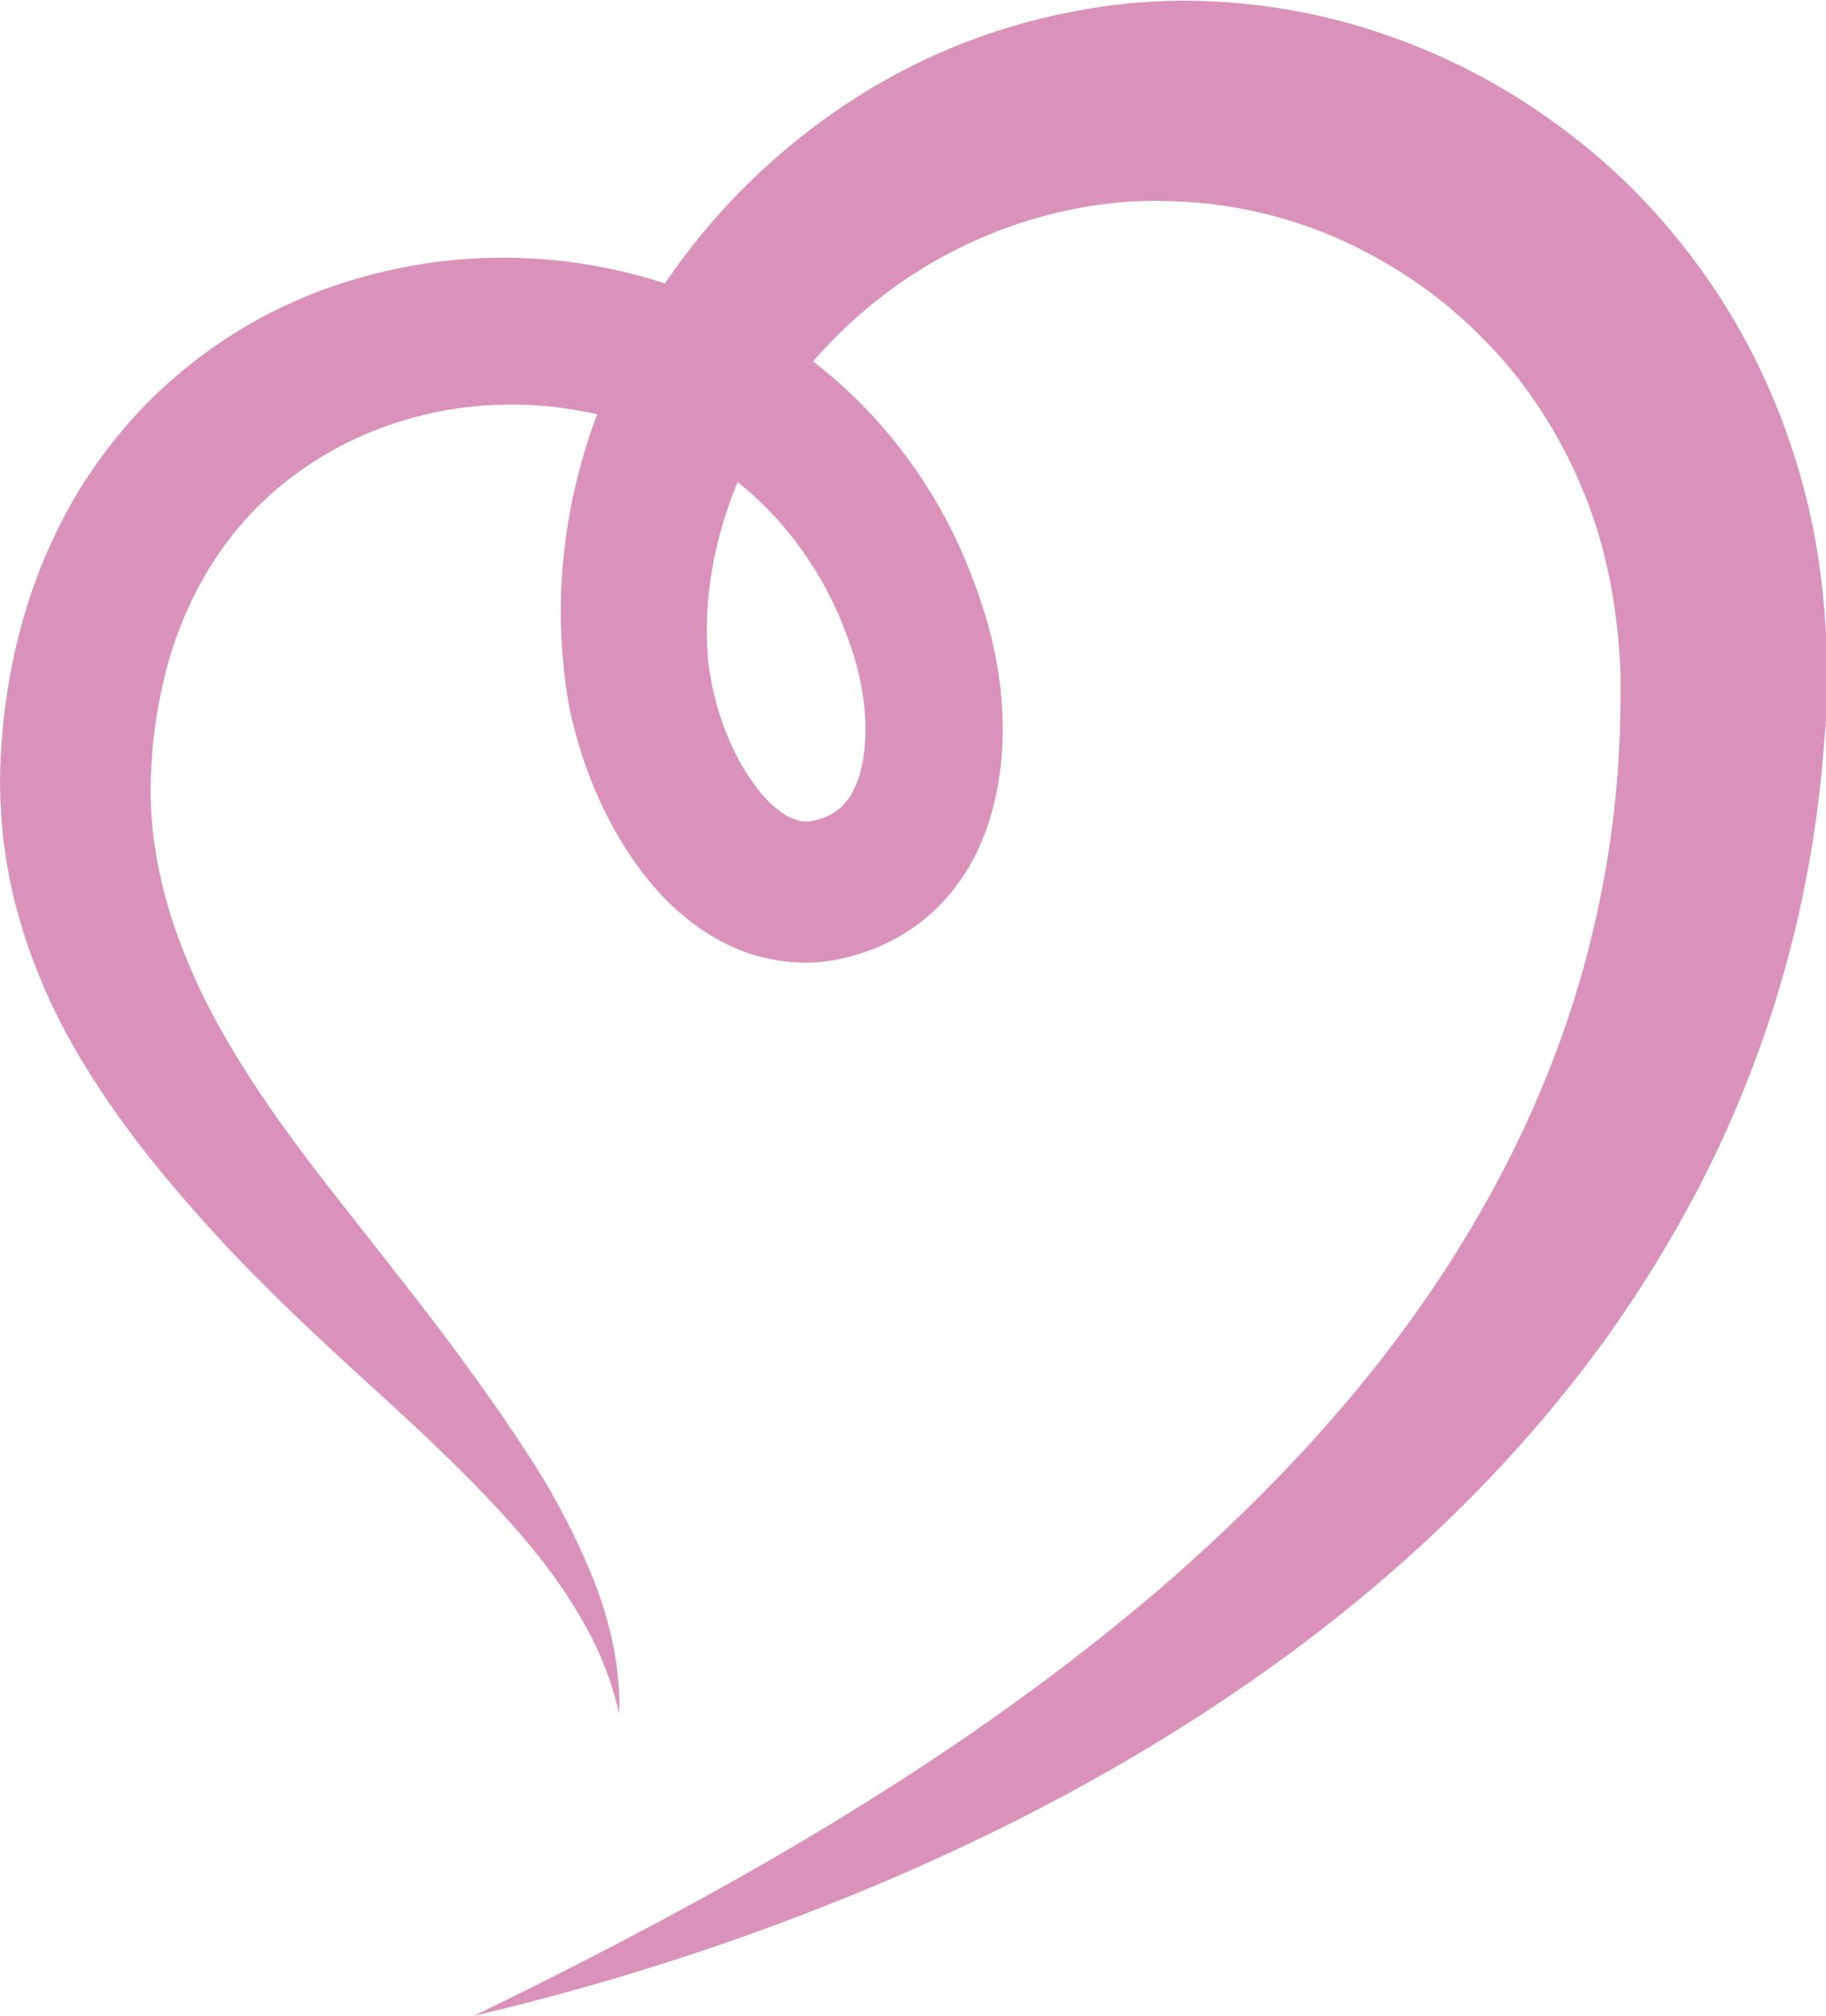
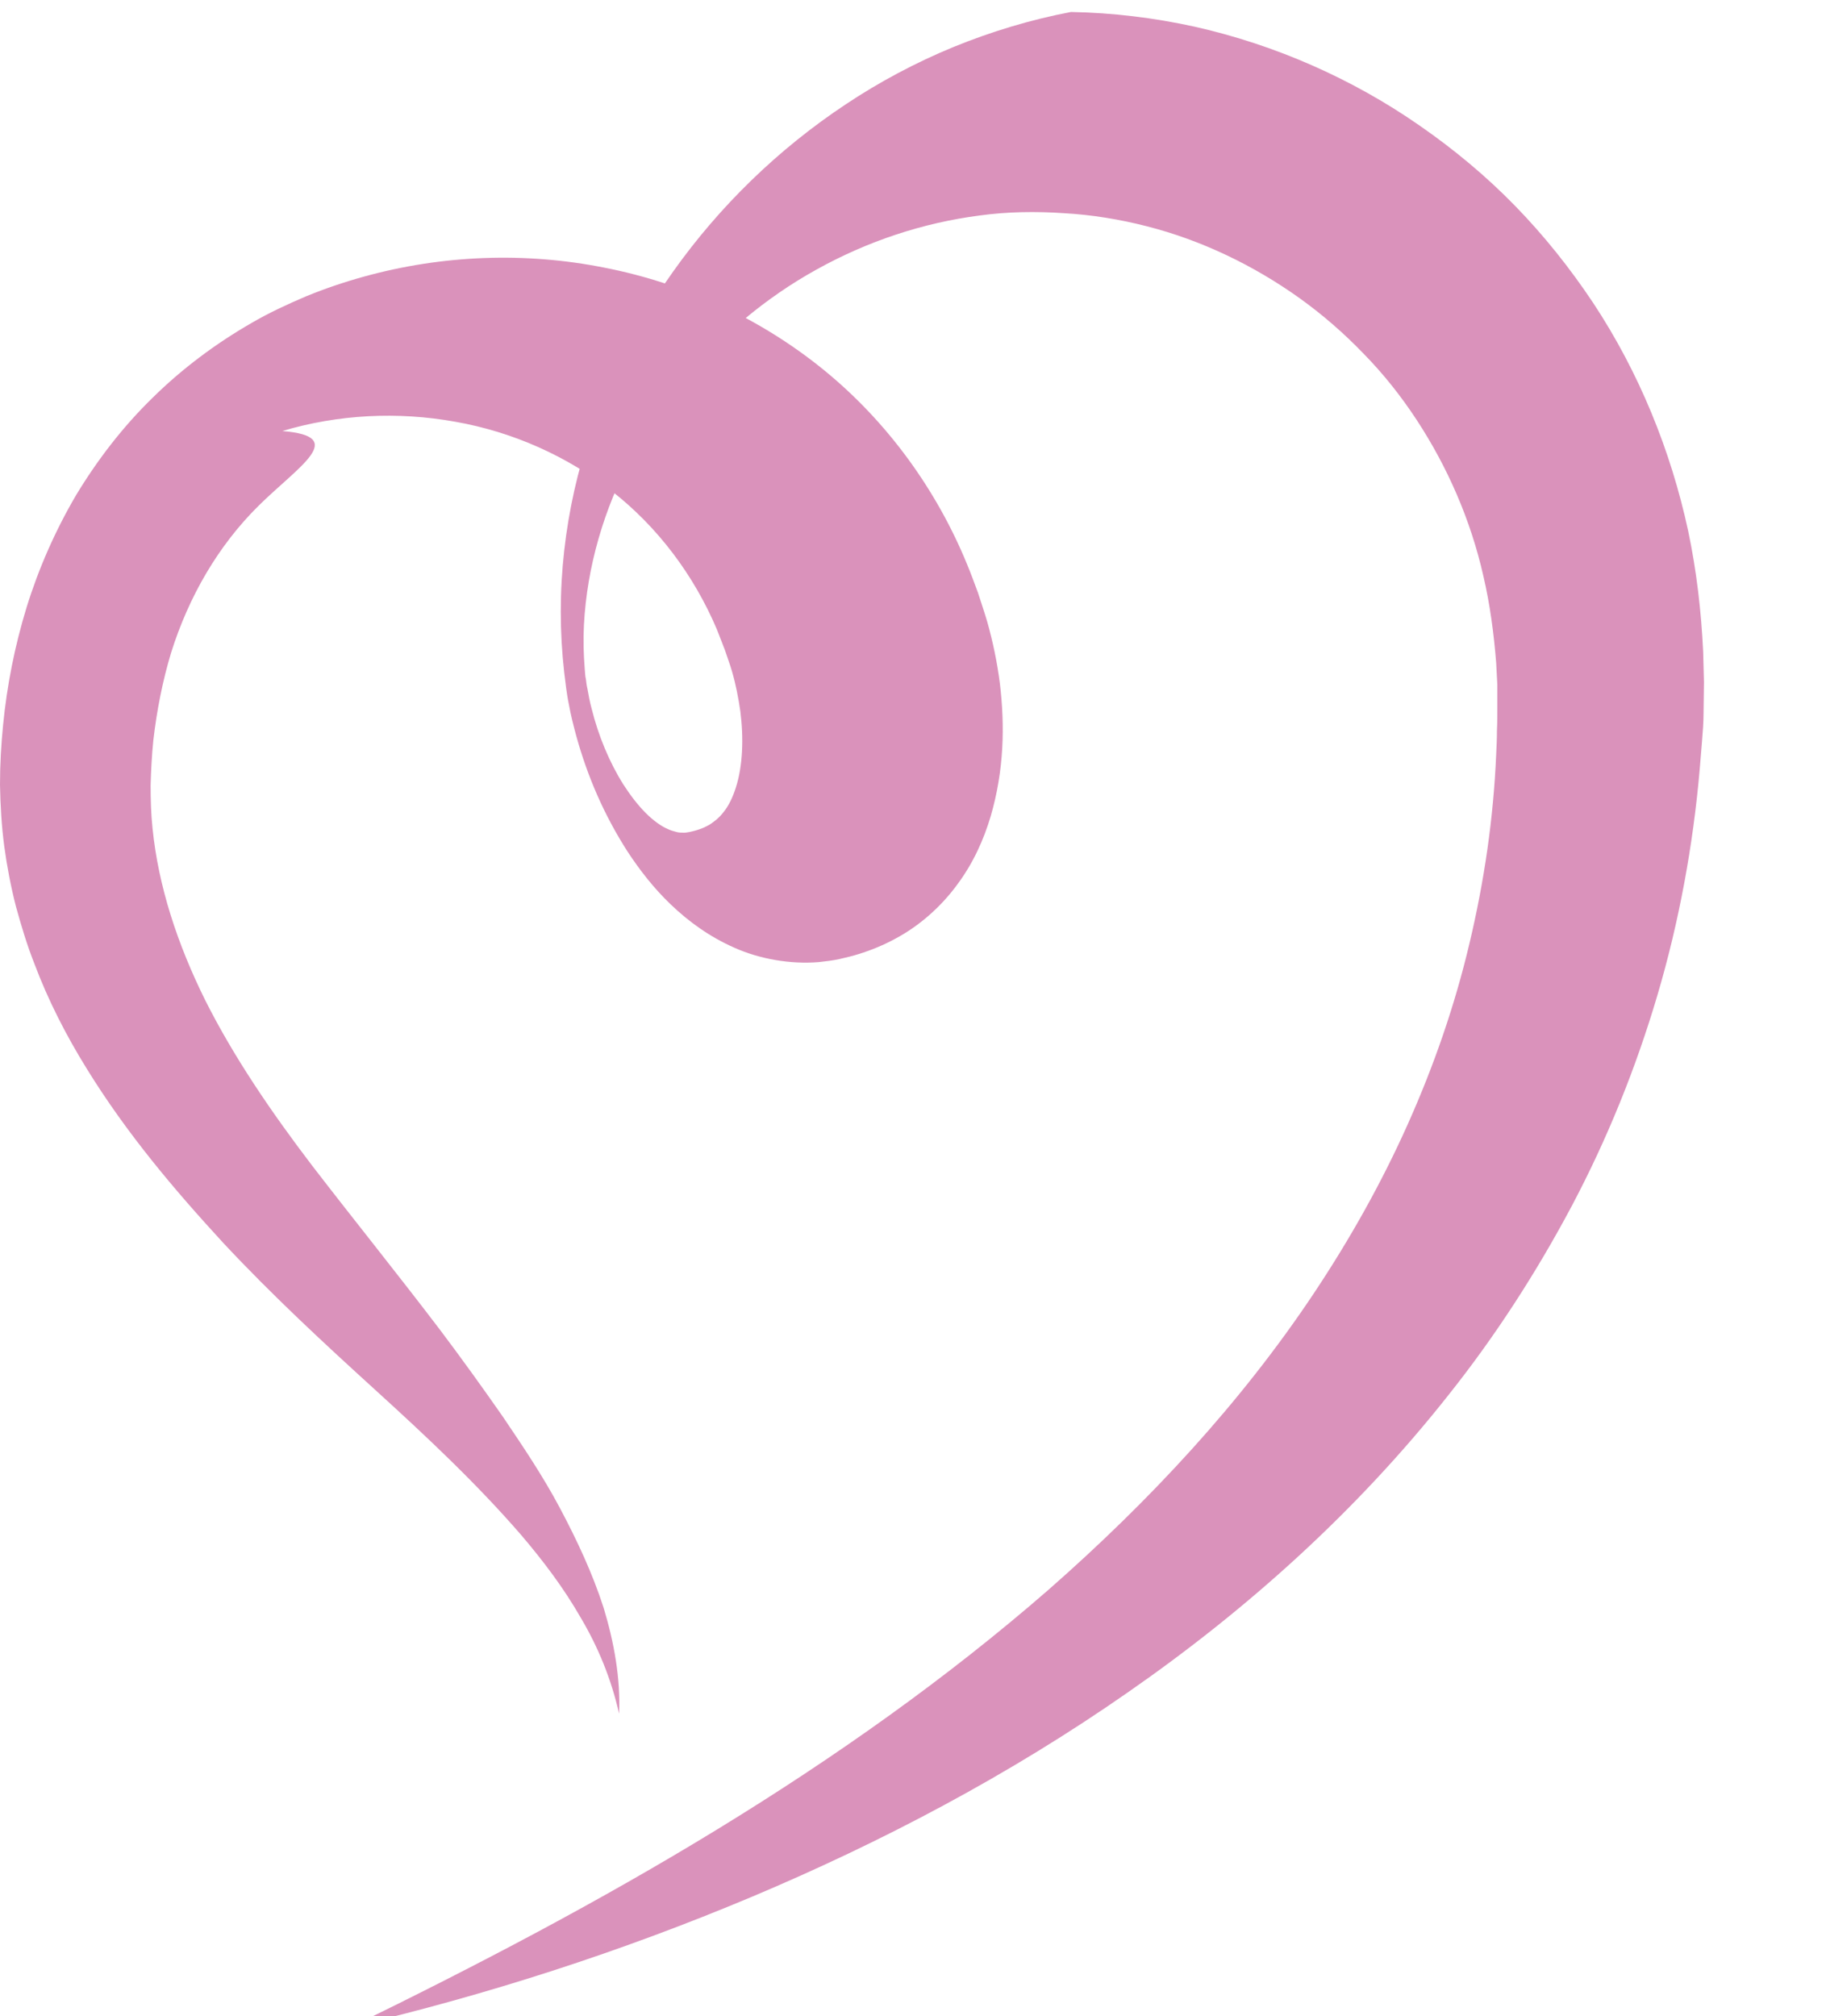
<svg xmlns="http://www.w3.org/2000/svg" version="1.1" id="Слой_1" x="0px" y="0px" viewBox="0 0 472.8 522" style="enable-background:new 0 0 472.8 522;" xml:space="preserve">
  <style type="text/css">
	.st0{fill:#DA92BB;}
</style>
-   <path class="st0" d="M160.3,443.7c-2-8.9-5.4-17.2-9.9-24.8c-4.4-7.7-9.7-14.7-15.4-21.4c-11.5-13.3-24.5-25.5-37.8-37.6  c-13.3-12.1-26.7-24.5-39.4-38.1c-12.6-13.7-25-28.3-35.4-45.2c-5.2-8.4-9.9-17.5-13.5-27.1c-1.9-4.8-3.4-9.8-4.8-14.9  c-1.3-5.1-2.3-10.3-3-15.5c-0.7-5.3-1-10.6-1.1-15.9c0-5.4,0.3-10.4,0.8-15.5c1-10.2,3-20.4,6.1-30.5c3.1-10,7.4-19.8,12.8-29  c5.5-9.1,12.1-17.7,19.8-25.2c7.6-7.5,16.3-14,25.5-19.3c4.6-2.7,9.4-4.9,14.3-7c4.9-2,9.9-3.7,15-5.1c20.3-5.6,41.7-6.4,62.2-2.3  c20.5,4,40.2,13,56.7,26.4c16.5,13.4,29.3,31.1,37.2,50.4c1,2.4,1.9,4.9,2.8,7.3c0.8,2.5,1.6,4.8,2.4,7.5c1.5,5.3,2.6,10.6,3.3,16.1  c1.3,10.9,1.1,22.4-2.4,34.4c-1.8,6-4.5,12.1-8.7,17.7c-4.1,5.6-9.7,10.6-15.9,13.9c-3.1,1.7-6.3,3-9.5,4c-1.6,0.5-3.2,0.9-5,1.3  c-1.8,0.4-3.6,0.6-5.4,0.8c-7.4,0.6-15.3-0.8-21.8-3.7c-6.6-2.9-12-6.9-16.5-11.2c-4.5-4.3-8.1-9-11.2-13.7  c-6.1-9.5-10.4-19.5-13.3-30c-0.7-2.6-1.4-5.3-1.9-8.1c-0.3-1.4-0.5-2.8-0.7-4.2c-0.2-1.4-0.3-2.7-0.5-4c-0.6-5.3-0.9-10.6-0.9-15.8  c0-10.6,1.2-21.1,3.5-31.4c2.3-10.2,5.7-20.2,10.1-29.7c4.3-9.5,9.5-18.6,15.5-27c12-16.9,27.2-31.7,44.7-43.3  c8.7-5.8,18.1-10.8,27.8-14.8c9.8-4,20-7.1,30.5-9.1c10.5-2.1,21.2-3.1,31.9-2.9c10.8,0.2,21.5,1.5,32,3.8  c20.9,4.7,40.9,13.5,58.4,25.7c8.8,6.1,17.1,13,24.6,20.7c7.5,7.7,14.2,16.1,20.2,25.1c11.9,18,20.1,38.2,24.6,59  c2.2,10.4,3.4,20.9,3.9,31.4l0.2,7.8l-0.1,7.8c0,2.7-0.2,5-0.4,7.5c-0.2,2.4-0.4,4.9-0.6,7.3c-1.7,19.6-5.3,39.3-10.9,58.3  c-5.6,19-13,37.3-22.2,54.7c-9.2,17.3-19.8,33.7-31.8,48.8c-23.9,30.3-52.5,55.9-83.2,77.2c-30.7,21.4-63.6,38.7-97.3,52.9  c-33.8,14.2-68.5,25.4-103.8,33.7c32.6-15.9,64.5-32.6,94.9-51.2c30.4-18.6,59.4-39.1,85.7-62c26.2-23,49.8-48.4,68.6-76.6  c9.4-14.1,17.6-28.7,24.4-43.9c6.8-15.2,12.2-30.8,16-46.9c3.8-16,6.2-32.3,6.9-48.8c0.1-2.1,0.2-4.1,0.2-6.2  c0.1-2.1,0.1-4.3,0.1-6.1l0-5.8l-0.3-5.7c-0.6-7.6-1.6-15.1-3.3-22.4c-3.3-14.6-9.3-28.3-17.3-40.5c-4-6.1-8.6-11.9-13.7-17.1  c-5.1-5.3-10.6-10.1-16.6-14.4c-11.9-8.5-25.4-15-39.5-18.6c-7-1.8-14.3-3-21.5-3.4c-7.3-0.5-14.6-0.4-21.9,0.6  c-14.6,1.9-28.9,6.6-42.2,14c-13.2,7.3-25.2,17.4-35,29.3c-4.9,5.9-9.2,12.3-12.8,19.1c-3.6,6.8-6.5,13.9-8.6,21.2  c-2.1,7.3-3.4,14.8-3.8,22.4c-0.2,3.8-0.1,7.5,0.2,11.3c0.1,0.9,0.1,2,0.3,2.7c0.1,0.8,0.2,1.7,0.4,2.5c0.3,1.7,0.6,3.4,1.1,5.2  c1.7,6.9,4.6,13.9,8.2,19.6c1.8,2.8,3.8,5.4,5.8,7.4c2,2,4,3.4,5.6,4.1c0.8,0.4,1.6,0.6,2.3,0.8c0.7,0.2,1.4,0.2,2.2,0.2  c1.3-0.1,4.1-0.8,5.7-1.7c0.9-0.4,1.6-1,2.4-1.6c0.7-0.6,1.4-1.3,2-2.1c1.3-1.6,2.4-3.9,3.2-6.5c1.7-5.4,2-12.5,1.1-19.5  c-0.5-3.5-1.2-7.1-2.2-10.5c-0.5-1.7-1.2-3.6-1.8-5.4c-0.7-1.8-1.4-3.6-2.1-5.4c-6-14.1-15.3-26.4-27-35.6  c-11.7-9.2-25.9-15.5-40.7-18.1c-14.9-2.7-30.4-1.9-44.8,2.4C90.4,113,77.3,120.7,66.9,131c-10.4,10.3-18,23.4-22.6,38  c-2.2,7.3-3.7,14.9-4.6,22.7c-0.4,3.9-0.6,8-0.7,11.6c0,3.7,0.1,7.5,0.5,11.2c1.5,14.9,6.4,29.9,13.7,44.6  c7.4,14.7,17.1,28.9,27.7,42.8c10.7,13.9,22,27.9,33.1,42.5c5.5,7.3,10.9,14.8,16.2,22.4c5.2,7.7,10.4,15.4,14.8,23.7  c4.4,8.3,8.4,16.8,11.3,25.8C159,425.2,160.7,434.6,160.3,443.7z" />
+   <path class="st0" d="M160.3,443.7c-2-8.9-5.4-17.2-9.9-24.8c-4.4-7.7-9.7-14.7-15.4-21.4c-11.5-13.3-24.5-25.5-37.8-37.6  c-13.3-12.1-26.7-24.5-39.4-38.1c-12.6-13.7-25-28.3-35.4-45.2c-5.2-8.4-9.9-17.5-13.5-27.1c-1.9-4.8-3.4-9.8-4.8-14.9  c-1.3-5.1-2.3-10.3-3-15.5c-0.7-5.3-1-10.6-1.1-15.9c0-5.4,0.3-10.4,0.8-15.5c1-10.2,3-20.4,6.1-30.5c3.1-10,7.4-19.8,12.8-29  c5.5-9.1,12.1-17.7,19.8-25.2c7.6-7.5,16.3-14,25.5-19.3c4.6-2.7,9.4-4.9,14.3-7c4.9-2,9.9-3.7,15-5.1c20.3-5.6,41.7-6.4,62.2-2.3  c20.5,4,40.2,13,56.7,26.4c16.5,13.4,29.3,31.1,37.2,50.4c1,2.4,1.9,4.9,2.8,7.3c0.8,2.5,1.6,4.8,2.4,7.5c1.5,5.3,2.6,10.6,3.3,16.1  c1.3,10.9,1.1,22.4-2.4,34.4c-1.8,6-4.5,12.1-8.7,17.7c-4.1,5.6-9.7,10.6-15.9,13.9c-3.1,1.7-6.3,3-9.5,4c-1.6,0.5-3.2,0.9-5,1.3  c-1.8,0.4-3.6,0.6-5.4,0.8c-7.4,0.6-15.3-0.8-21.8-3.7c-6.6-2.9-12-6.9-16.5-11.2c-4.5-4.3-8.1-9-11.2-13.7  c-6.1-9.5-10.4-19.5-13.3-30c-0.7-2.6-1.4-5.3-1.9-8.1c-0.3-1.4-0.5-2.8-0.7-4.2c-0.2-1.4-0.3-2.7-0.5-4c-0.6-5.3-0.9-10.6-0.9-15.8  c0-10.6,1.2-21.1,3.5-31.4c2.3-10.2,5.7-20.2,10.1-29.7c4.3-9.5,9.5-18.6,15.5-27c12-16.9,27.2-31.7,44.7-43.3  c8.7-5.8,18.1-10.8,27.8-14.8c9.8-4,20-7.1,30.5-9.1c10.8,0.2,21.5,1.5,32,3.8  c20.9,4.7,40.9,13.5,58.4,25.7c8.8,6.1,17.1,13,24.6,20.7c7.5,7.7,14.2,16.1,20.2,25.1c11.9,18,20.1,38.2,24.6,59  c2.2,10.4,3.4,20.9,3.9,31.4l0.2,7.8l-0.1,7.8c0,2.7-0.2,5-0.4,7.5c-0.2,2.4-0.4,4.9-0.6,7.3c-1.7,19.6-5.3,39.3-10.9,58.3  c-5.6,19-13,37.3-22.2,54.7c-9.2,17.3-19.8,33.7-31.8,48.8c-23.9,30.3-52.5,55.9-83.2,77.2c-30.7,21.4-63.6,38.7-97.3,52.9  c-33.8,14.2-68.5,25.4-103.8,33.7c32.6-15.9,64.5-32.6,94.9-51.2c30.4-18.6,59.4-39.1,85.7-62c26.2-23,49.8-48.4,68.6-76.6  c9.4-14.1,17.6-28.7,24.4-43.9c6.8-15.2,12.2-30.8,16-46.9c3.8-16,6.2-32.3,6.9-48.8c0.1-2.1,0.2-4.1,0.2-6.2  c0.1-2.1,0.1-4.3,0.1-6.1l0-5.8l-0.3-5.7c-0.6-7.6-1.6-15.1-3.3-22.4c-3.3-14.6-9.3-28.3-17.3-40.5c-4-6.1-8.6-11.9-13.7-17.1  c-5.1-5.3-10.6-10.1-16.6-14.4c-11.9-8.5-25.4-15-39.5-18.6c-7-1.8-14.3-3-21.5-3.4c-7.3-0.5-14.6-0.4-21.9,0.6  c-14.6,1.9-28.9,6.6-42.2,14c-13.2,7.3-25.2,17.4-35,29.3c-4.9,5.9-9.2,12.3-12.8,19.1c-3.6,6.8-6.5,13.9-8.6,21.2  c-2.1,7.3-3.4,14.8-3.8,22.4c-0.2,3.8-0.1,7.5,0.2,11.3c0.1,0.9,0.1,2,0.3,2.7c0.1,0.8,0.2,1.7,0.4,2.5c0.3,1.7,0.6,3.4,1.1,5.2  c1.7,6.9,4.6,13.9,8.2,19.6c1.8,2.8,3.8,5.4,5.8,7.4c2,2,4,3.4,5.6,4.1c0.8,0.4,1.6,0.6,2.3,0.8c0.7,0.2,1.4,0.2,2.2,0.2  c1.3-0.1,4.1-0.8,5.7-1.7c0.9-0.4,1.6-1,2.4-1.6c0.7-0.6,1.4-1.3,2-2.1c1.3-1.6,2.4-3.9,3.2-6.5c1.7-5.4,2-12.5,1.1-19.5  c-0.5-3.5-1.2-7.1-2.2-10.5c-0.5-1.7-1.2-3.6-1.8-5.4c-0.7-1.8-1.4-3.6-2.1-5.4c-6-14.1-15.3-26.4-27-35.6  c-11.7-9.2-25.9-15.5-40.7-18.1c-14.9-2.7-30.4-1.9-44.8,2.4C90.4,113,77.3,120.7,66.9,131c-10.4,10.3-18,23.4-22.6,38  c-2.2,7.3-3.7,14.9-4.6,22.7c-0.4,3.9-0.6,8-0.7,11.6c0,3.7,0.1,7.5,0.5,11.2c1.5,14.9,6.4,29.9,13.7,44.6  c7.4,14.7,17.1,28.9,27.7,42.8c10.7,13.9,22,27.9,33.1,42.5c5.5,7.3,10.9,14.8,16.2,22.4c5.2,7.7,10.4,15.4,14.8,23.7  c4.4,8.3,8.4,16.8,11.3,25.8C159,425.2,160.7,434.6,160.3,443.7z" />
</svg>